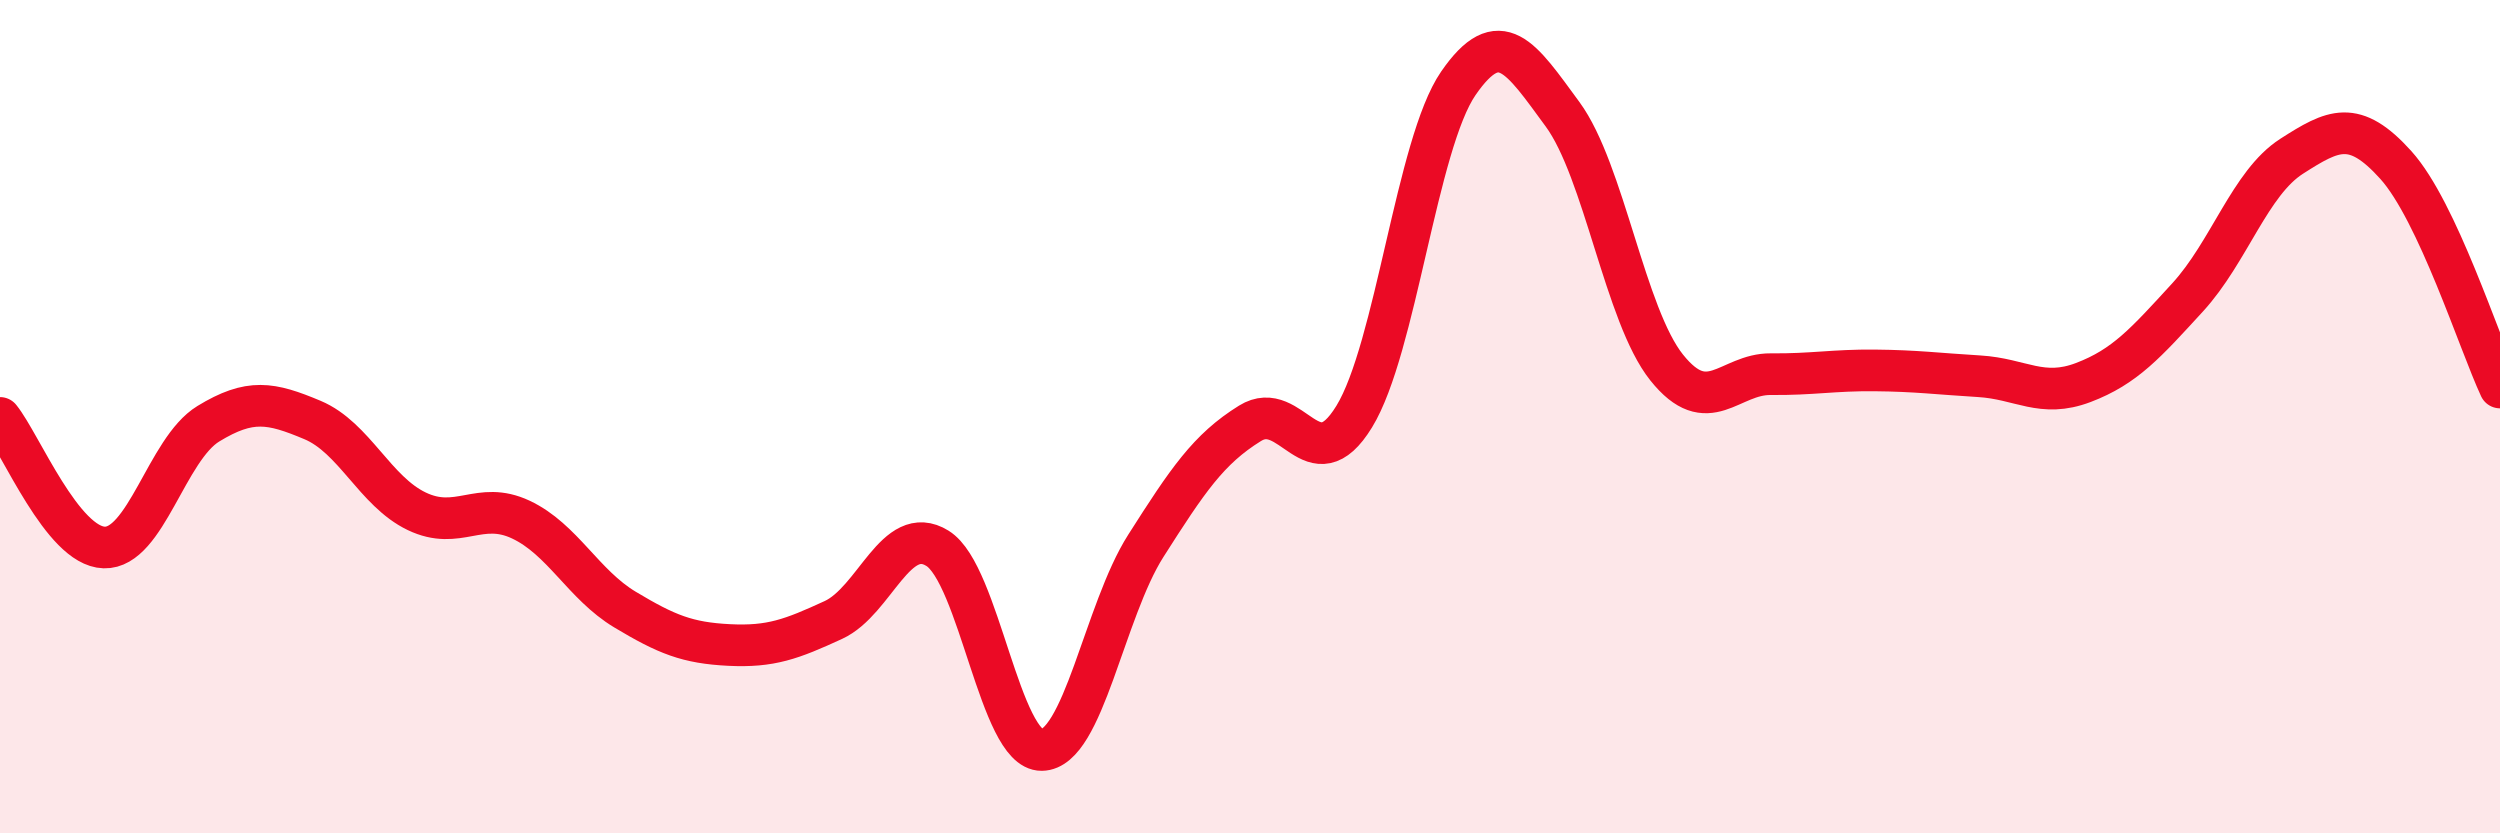
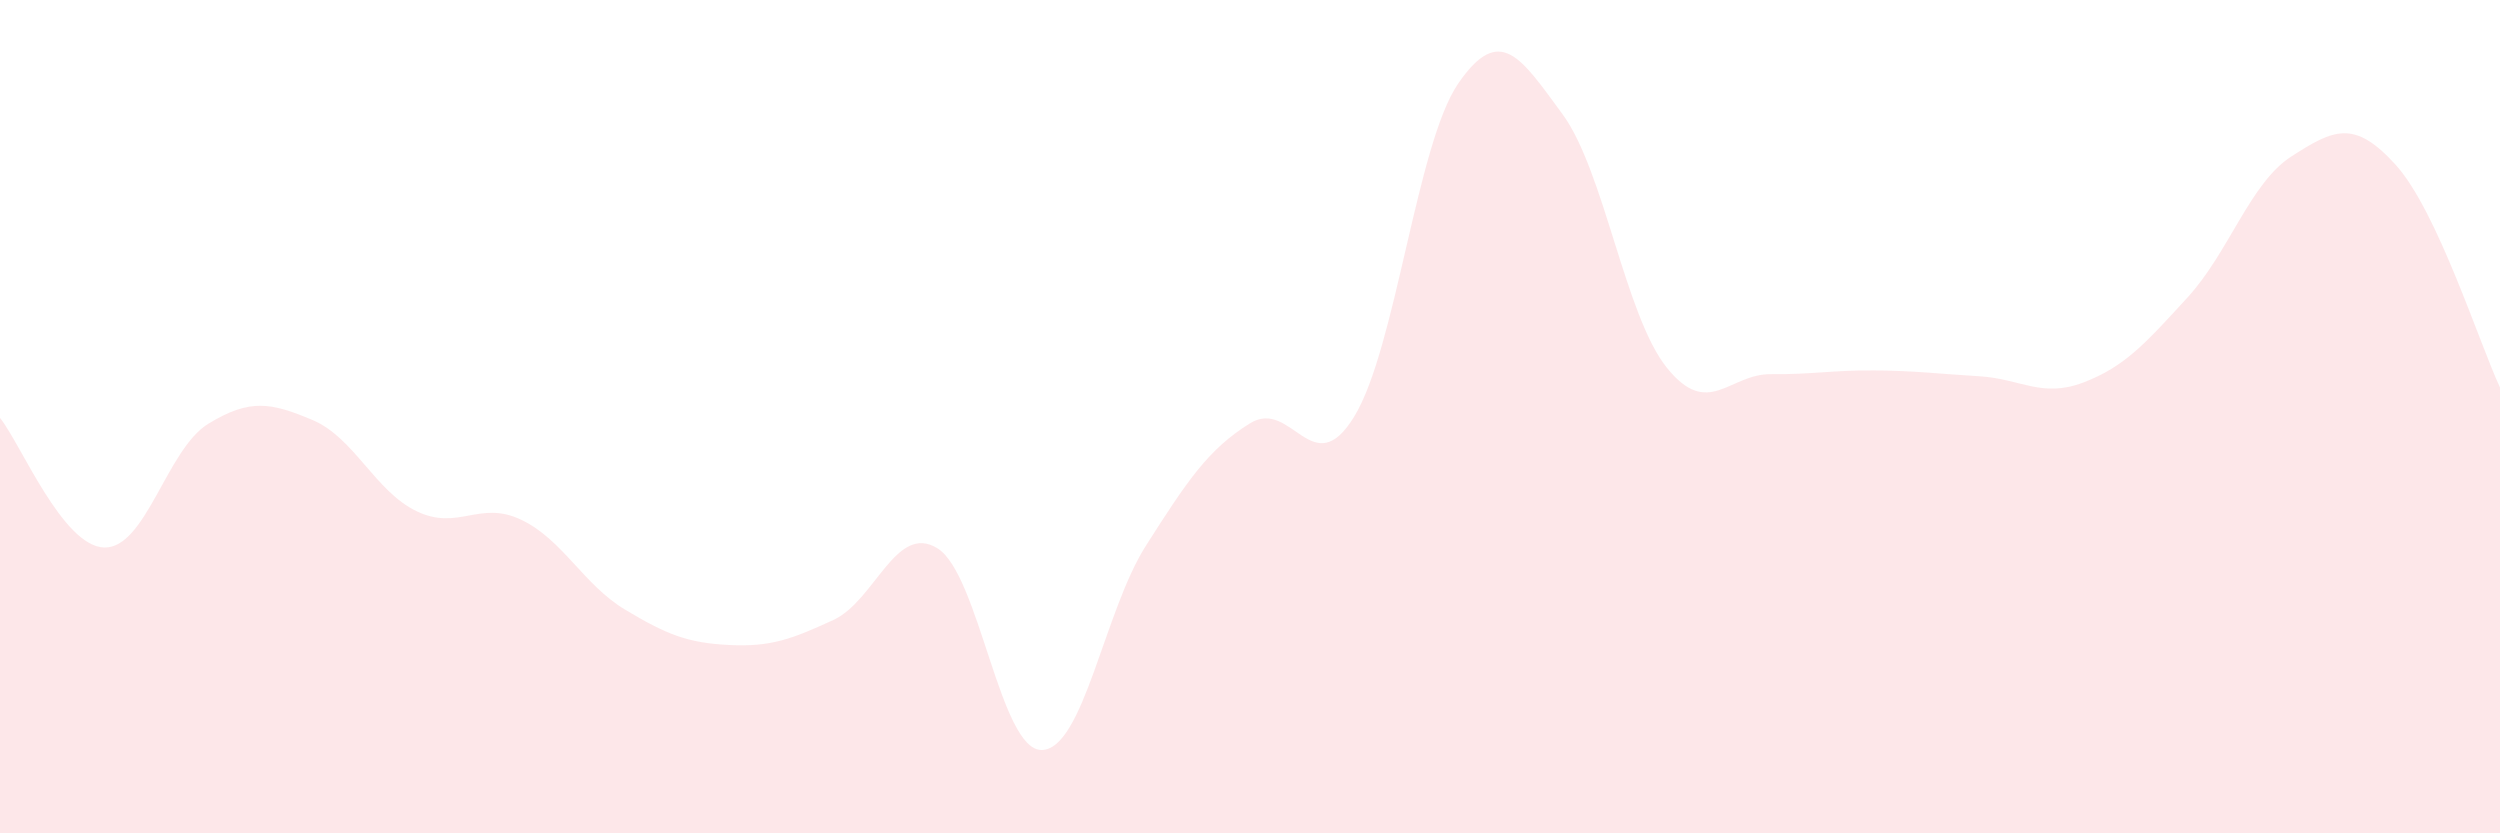
<svg xmlns="http://www.w3.org/2000/svg" width="60" height="20" viewBox="0 0 60 20">
  <path d="M 0,10.03 C 0.5,10.65 1.5,13.11 2.5,13.14 C 3.5,13.17 4,10.78 5,10.17 C 6,9.56 6.5,9.66 7.5,10.08 C 8.5,10.5 9,11.79 10,12.27 C 11,12.75 11.5,12 12.5,12.47 C 13.5,12.94 14,14.03 15,14.63 C 16,15.23 16.5,15.43 17.5,15.48 C 18.5,15.53 19,15.34 20,14.88 C 21,14.42 21.5,12.54 22.5,13.16 C 23.5,13.78 24,18.01 25,18 C 26,17.99 26.5,14.67 27.5,13.1 C 28.5,11.53 29,10.78 30,10.16 C 31,9.54 31.5,11.63 32.5,10 C 33.5,8.37 34,3.45 35,2 C 36,0.55 36.5,1.38 37.5,2.74 C 38.5,4.1 39,7.57 40,8.82 C 41,10.07 41.5,8.97 42.5,8.98 C 43.5,8.99 44,8.88 45,8.89 C 46,8.9 46.5,8.97 47.5,9.03 C 48.5,9.09 49,9.56 50,9.18 C 51,8.8 51.5,8.23 52.5,7.14 C 53.5,6.05 54,4.39 55,3.75 C 56,3.11 56.5,2.85 57.5,3.96 C 58.5,5.07 59.5,8.23 60,9.3L60 20L0 20Z" fill="#EB0A25" opacity="0.1" stroke-linecap="round" stroke-linejoin="round" />
-   <path d="M 0,10.03 C 0.5,10.65 1.5,13.11 2.5,13.14 C 3.5,13.17 4,10.78 5,10.17 C 6,9.56 6.5,9.66 7.5,10.08 C 8.5,10.5 9,11.79 10,12.27 C 11,12.75 11.5,12 12.5,12.47 C 13.5,12.94 14,14.03 15,14.63 C 16,15.23 16.5,15.43 17.5,15.48 C 18.5,15.53 19,15.34 20,14.88 C 21,14.42 21.5,12.54 22.5,13.16 C 23.5,13.78 24,18.01 25,18 C 26,17.99 26.5,14.67 27.5,13.1 C 28.5,11.53 29,10.78 30,10.16 C 31,9.54 31.5,11.63 32.5,10 C 33.5,8.37 34,3.45 35,2 C 36,0.55 36.5,1.38 37.5,2.74 C 38.5,4.1 39,7.57 40,8.82 C 41,10.07 41.5,8.97 42.5,8.98 C 43.5,8.99 44,8.88 45,8.89 C 46,8.9 46.5,8.97 47.5,9.03 C 48.5,9.09 49,9.56 50,9.18 C 51,8.8 51.5,8.23 52.5,7.14 C 53.5,6.05 54,4.39 55,3.75 C 56,3.11 56.5,2.85 57.5,3.96 C 58.5,5.07 59.5,8.23 60,9.3" stroke="#EB0A25" stroke-width="1" fill="none" stroke-linecap="round" stroke-linejoin="round" />
</svg>